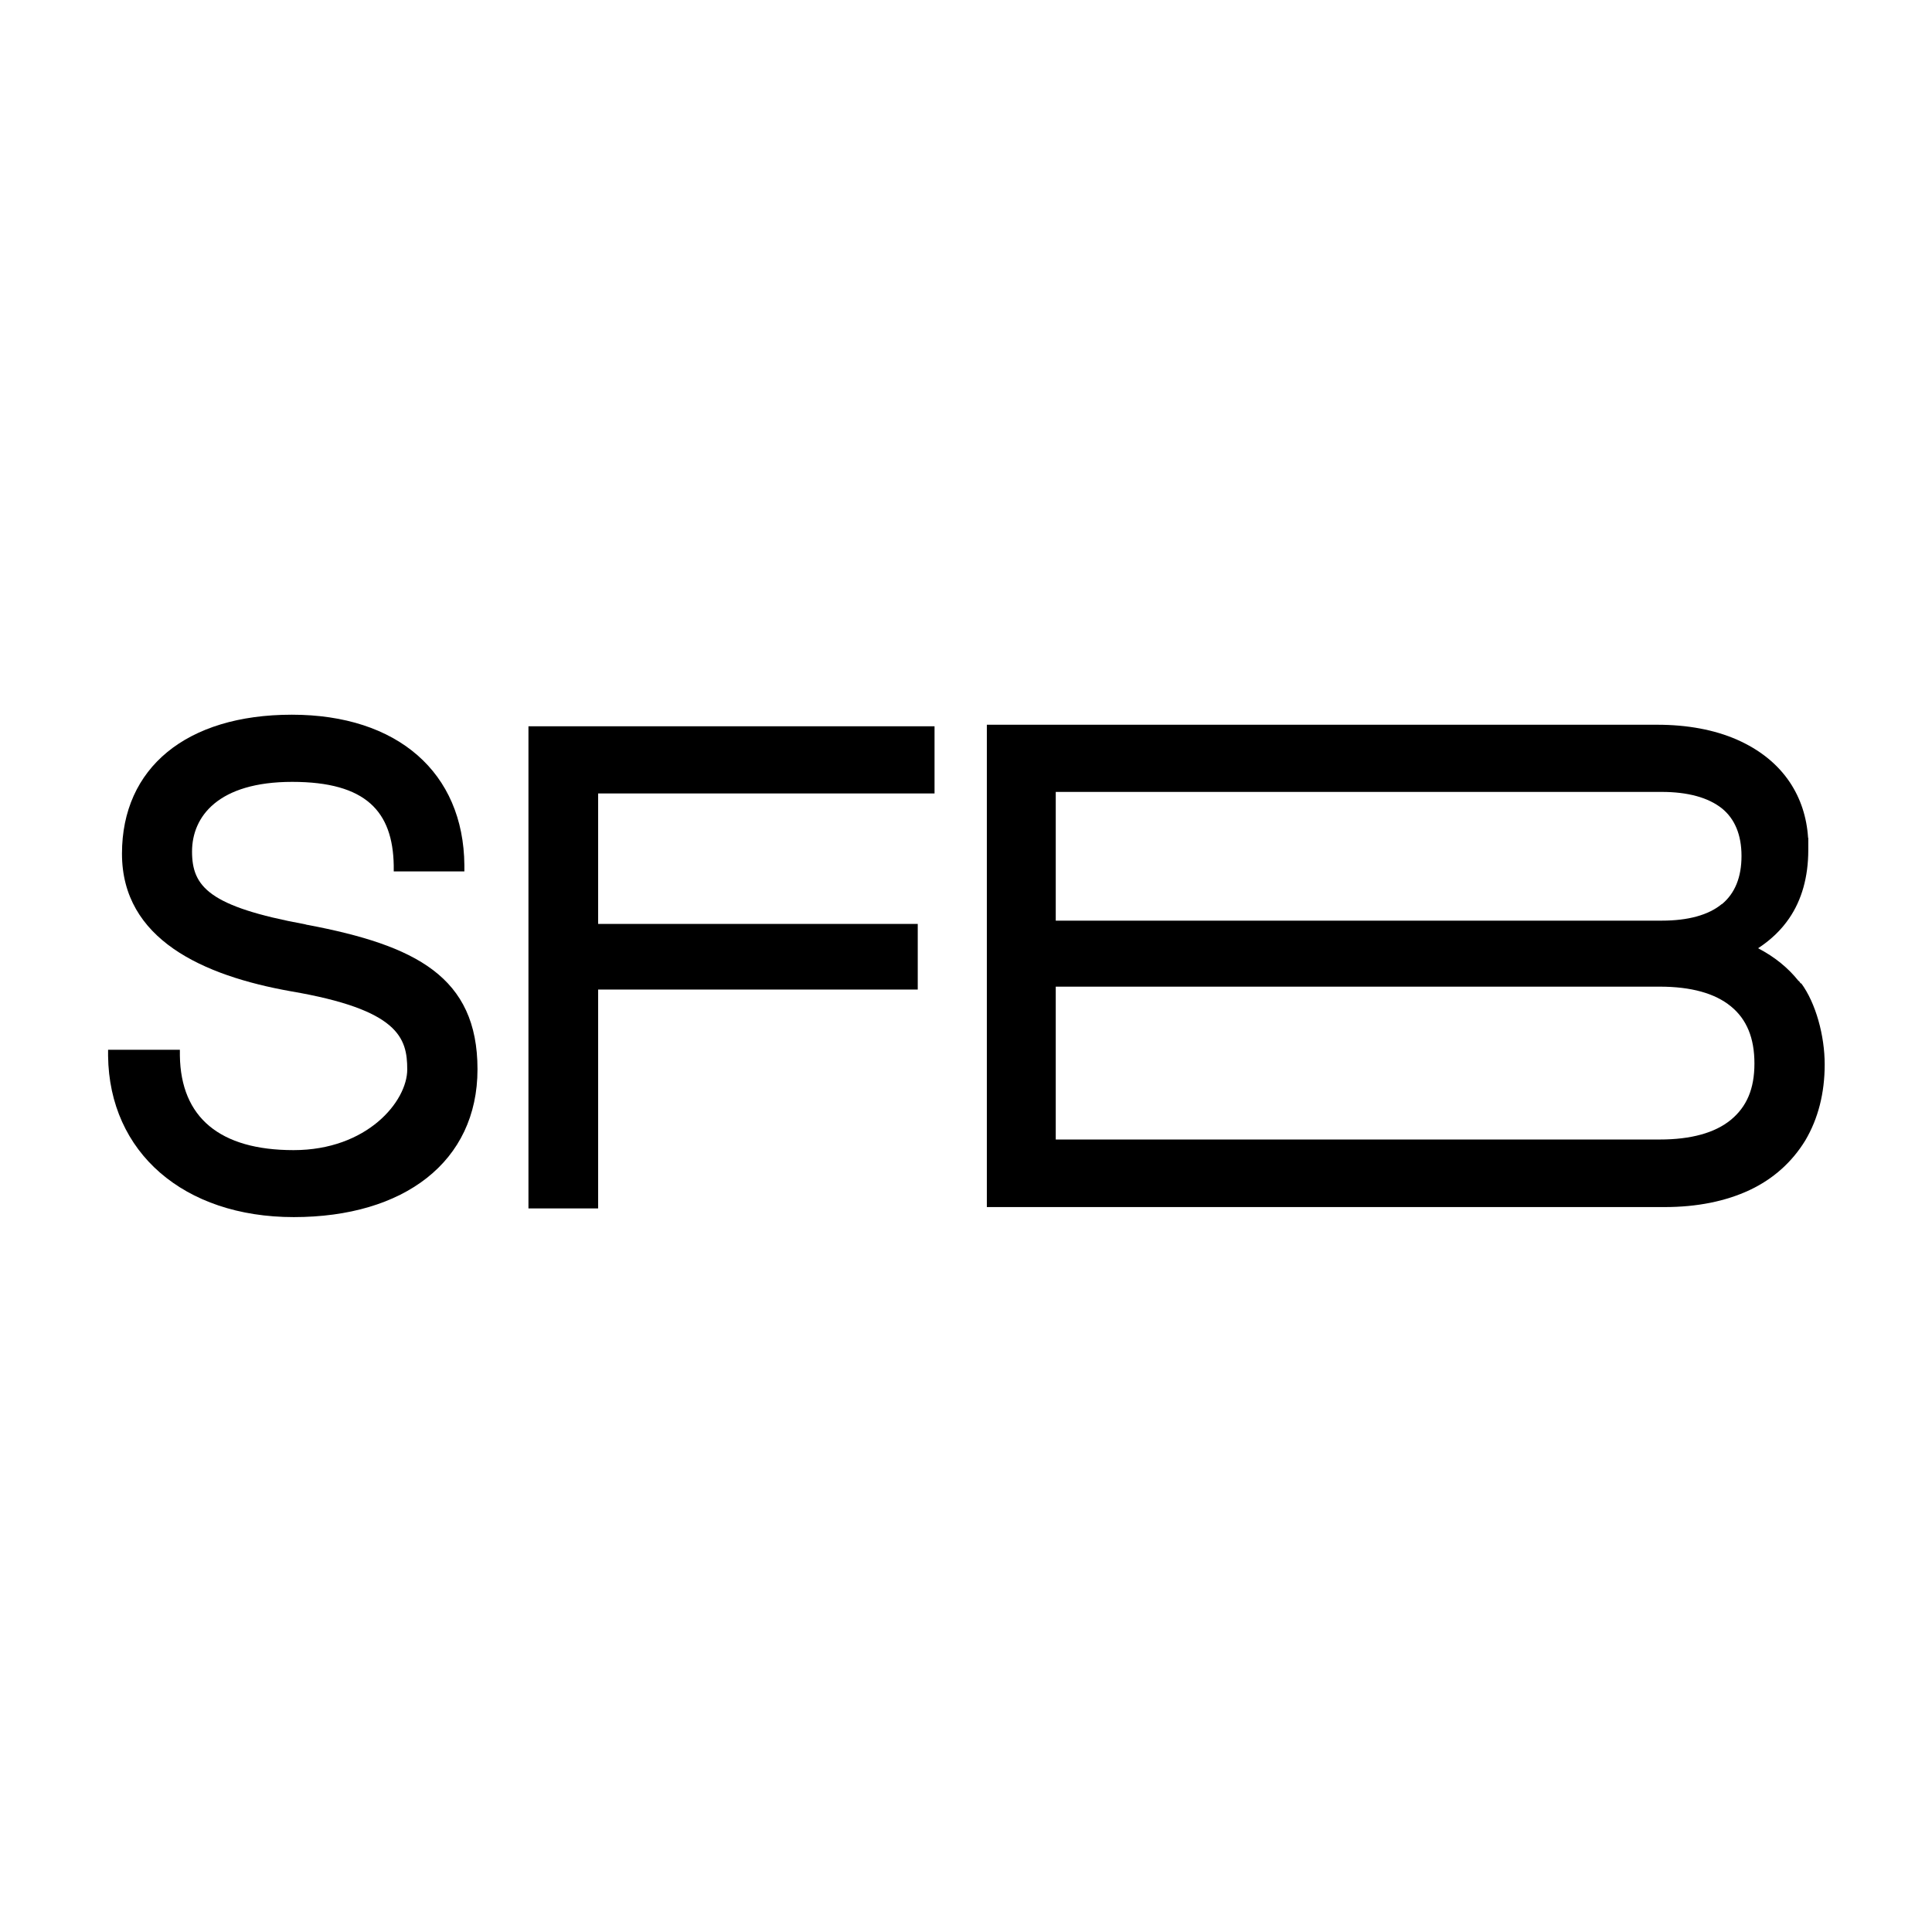
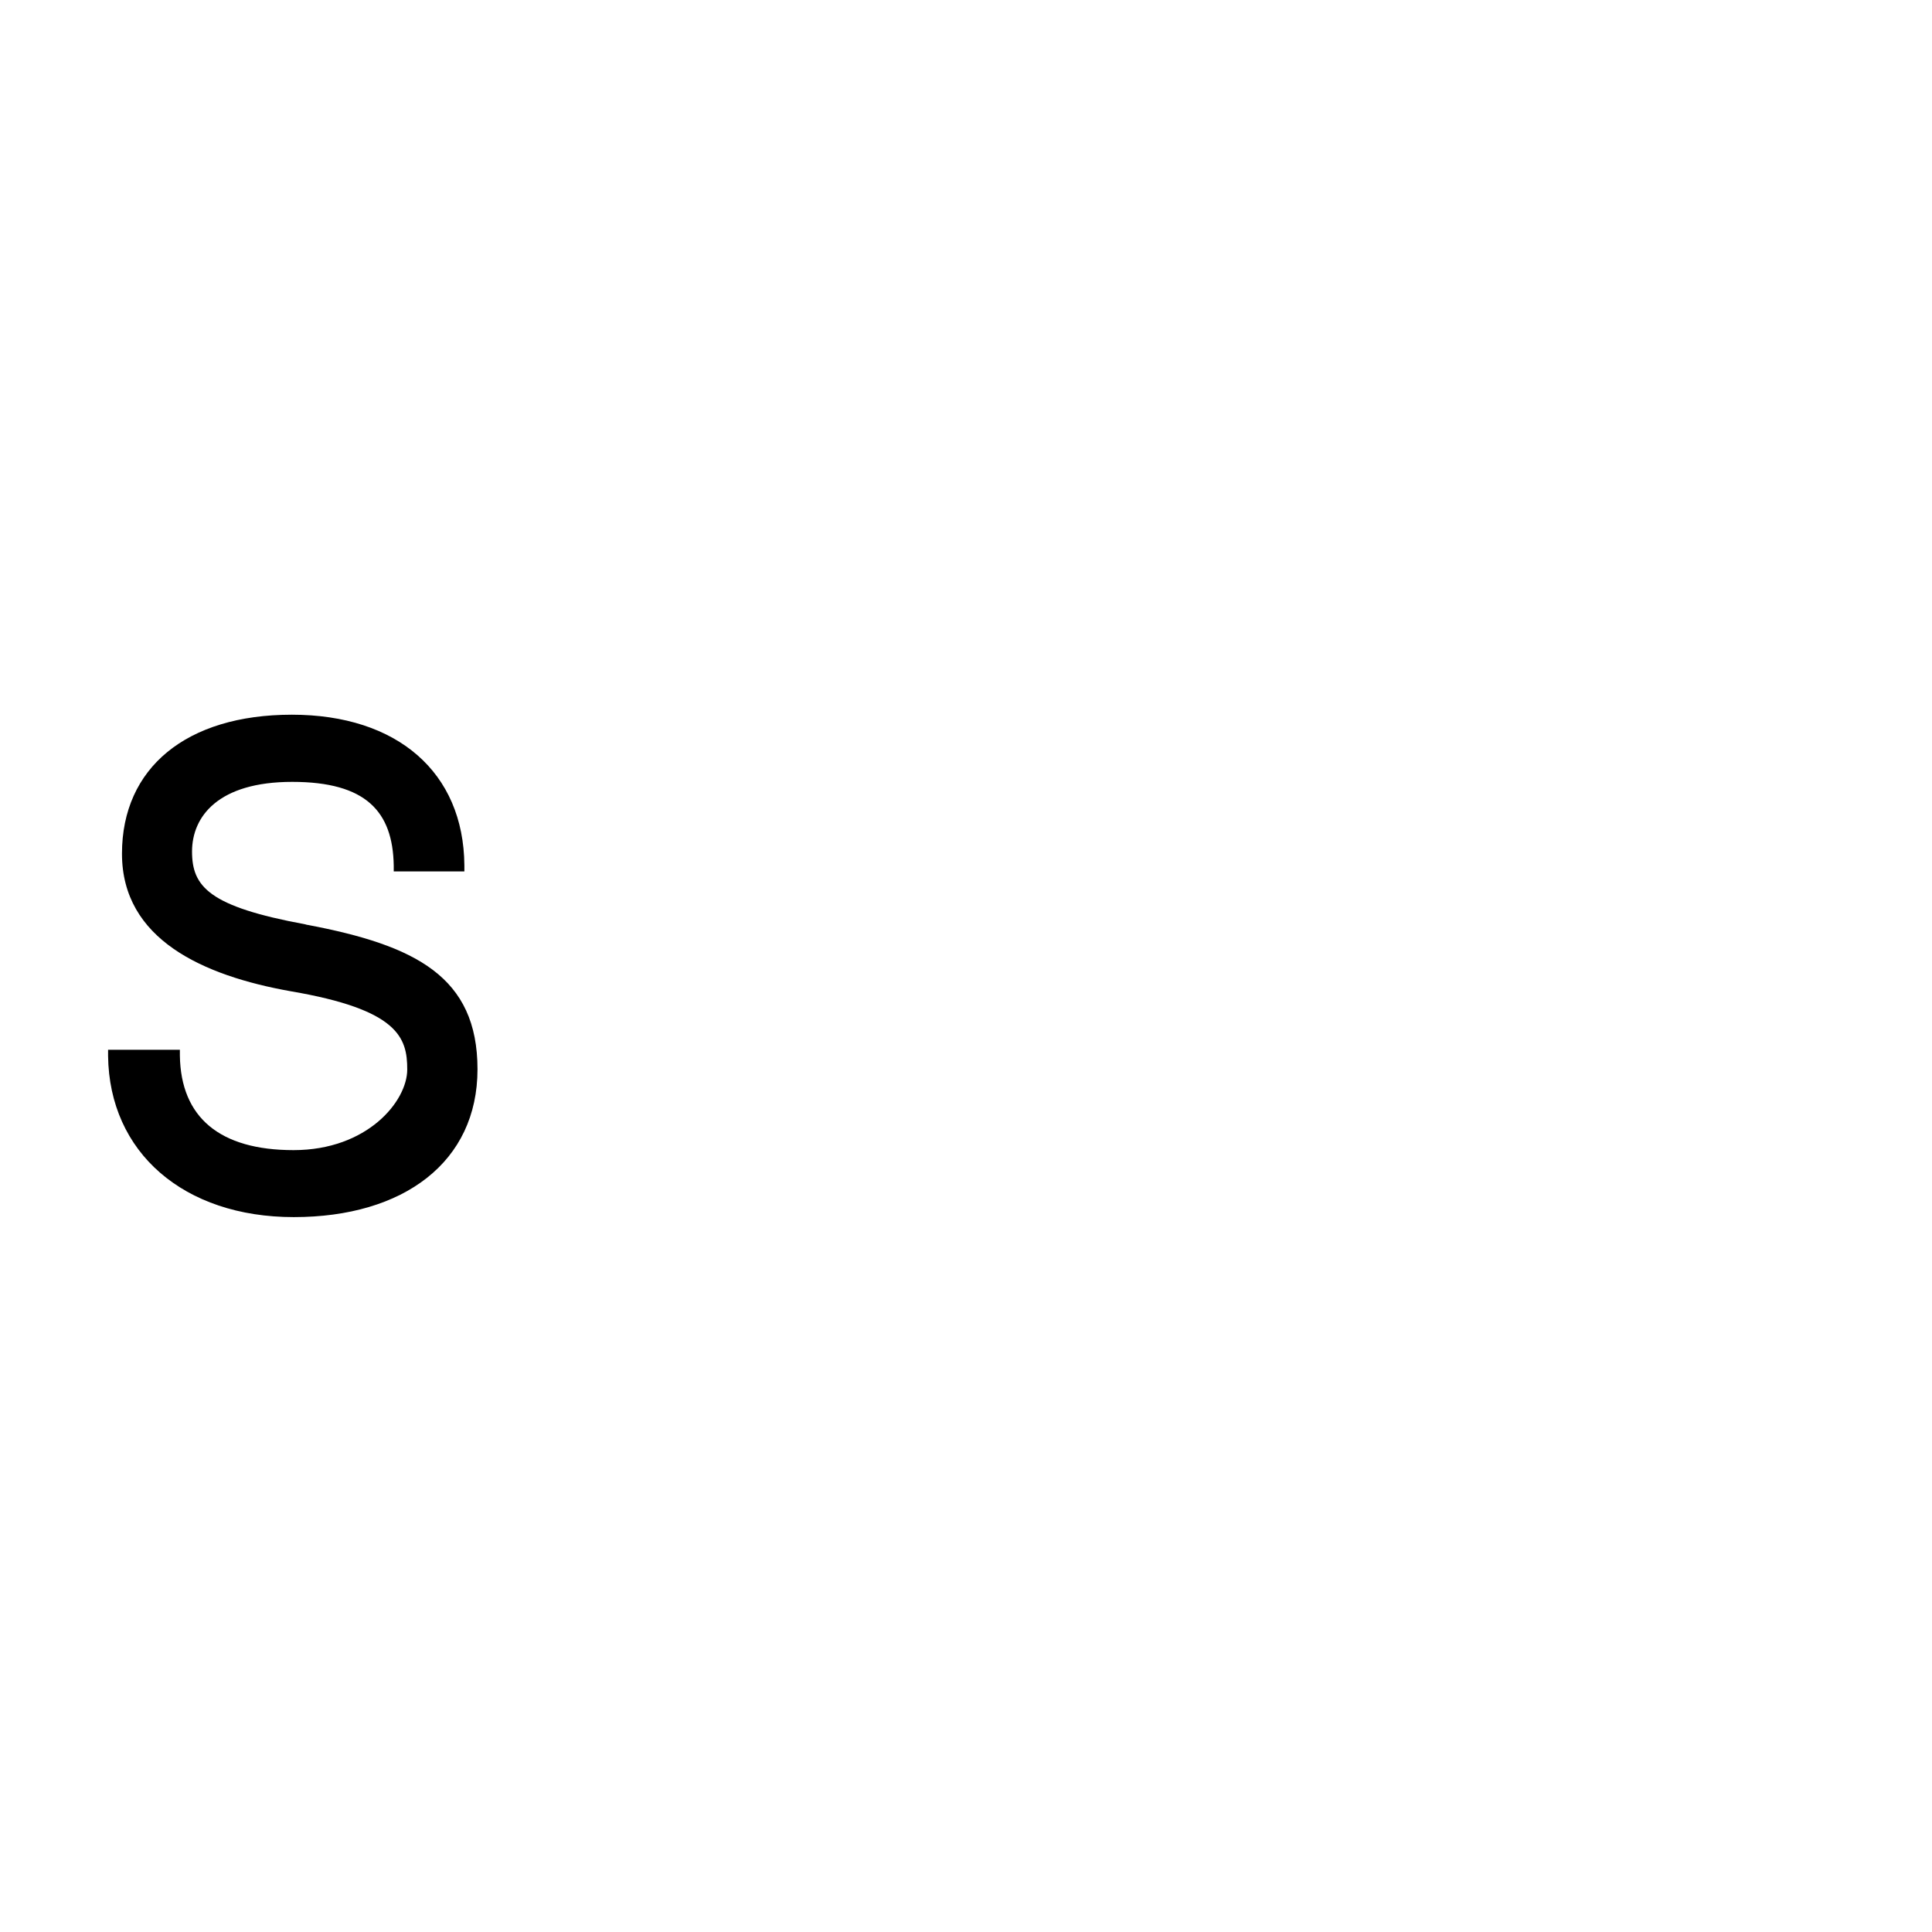
<svg xmlns="http://www.w3.org/2000/svg" id="Layer_1" viewBox="0 0 1001 1001">
-   <path d="M933,509.6l-.9-1.3h-.2c-5.5-6.9-12.4-12.5-21-17,6.7-4.4,12-9.5,16.1-15.5,6.5-9.5,9.9-21.4,9.9-35.4v-6.3h-.1c-.7-10.8-3.9-20.4-9.4-28.7-6.4-9.6-15.7-17-27.5-22.2-11.7-5.1-25.6-7.7-41.3-7.7h-347.3v249.9h351.2c16.8,0,31.6-3,44-8.8,12.3-5.8,22-14.5,28.9-25.8,6.6-11.2,10-24.4,10-39.3s-4.6-31.8-12.2-42.1ZM547,511.2h312.9c16.2,0,28.6,3.4,36.9,10.2,8.2,6.7,12.2,16.4,12.2,29.6s-4,22.4-12.2,29.2c-8.3,6.8-20.7,10.2-36.9,10.2h-312.9v-79.1ZM892.1,468.4c-6.9,5.7-17.4,8.6-31.2,8.6h-313.9v-66.7h313.9c13.6,0,24.1,2.9,31.2,8.5,6.7,5.4,10.2,13.7,10.2,24.7s-3.4,19.4-10.2,25Z" />
-   <polygon points="273.8 626.1 309.9 626.1 309.9 512.7 475.5 512.7 475.5 478.7 309.9 478.7 309.9 411.1 484.2 411.1 484.2 376.3 273.8 376.3 273.8 626.1" />
  <path d="M159.2,479.2l-1.1-.3c-49.8-9.2-58.6-19.5-58.6-37.7s13.6-36.1,51.9-36.1,52.1,15.4,52.6,43.3v3.1h36.6v-3.2c-.4-48.1-34.7-78-89.4-78s-88,27.6-88,72,42,63.2,87.5,71.3c55.7,9.5,60.3,24,60.3,40.5s-20.7,41.8-58.9,41.8-58.4-16.9-58.9-48.9v-3.1h-37.2v3.2c.6,50,39.2,83.5,96.2,83.5s95.2-28.6,95.2-76.6-32.2-64.2-88-74.8Z" />
</svg>